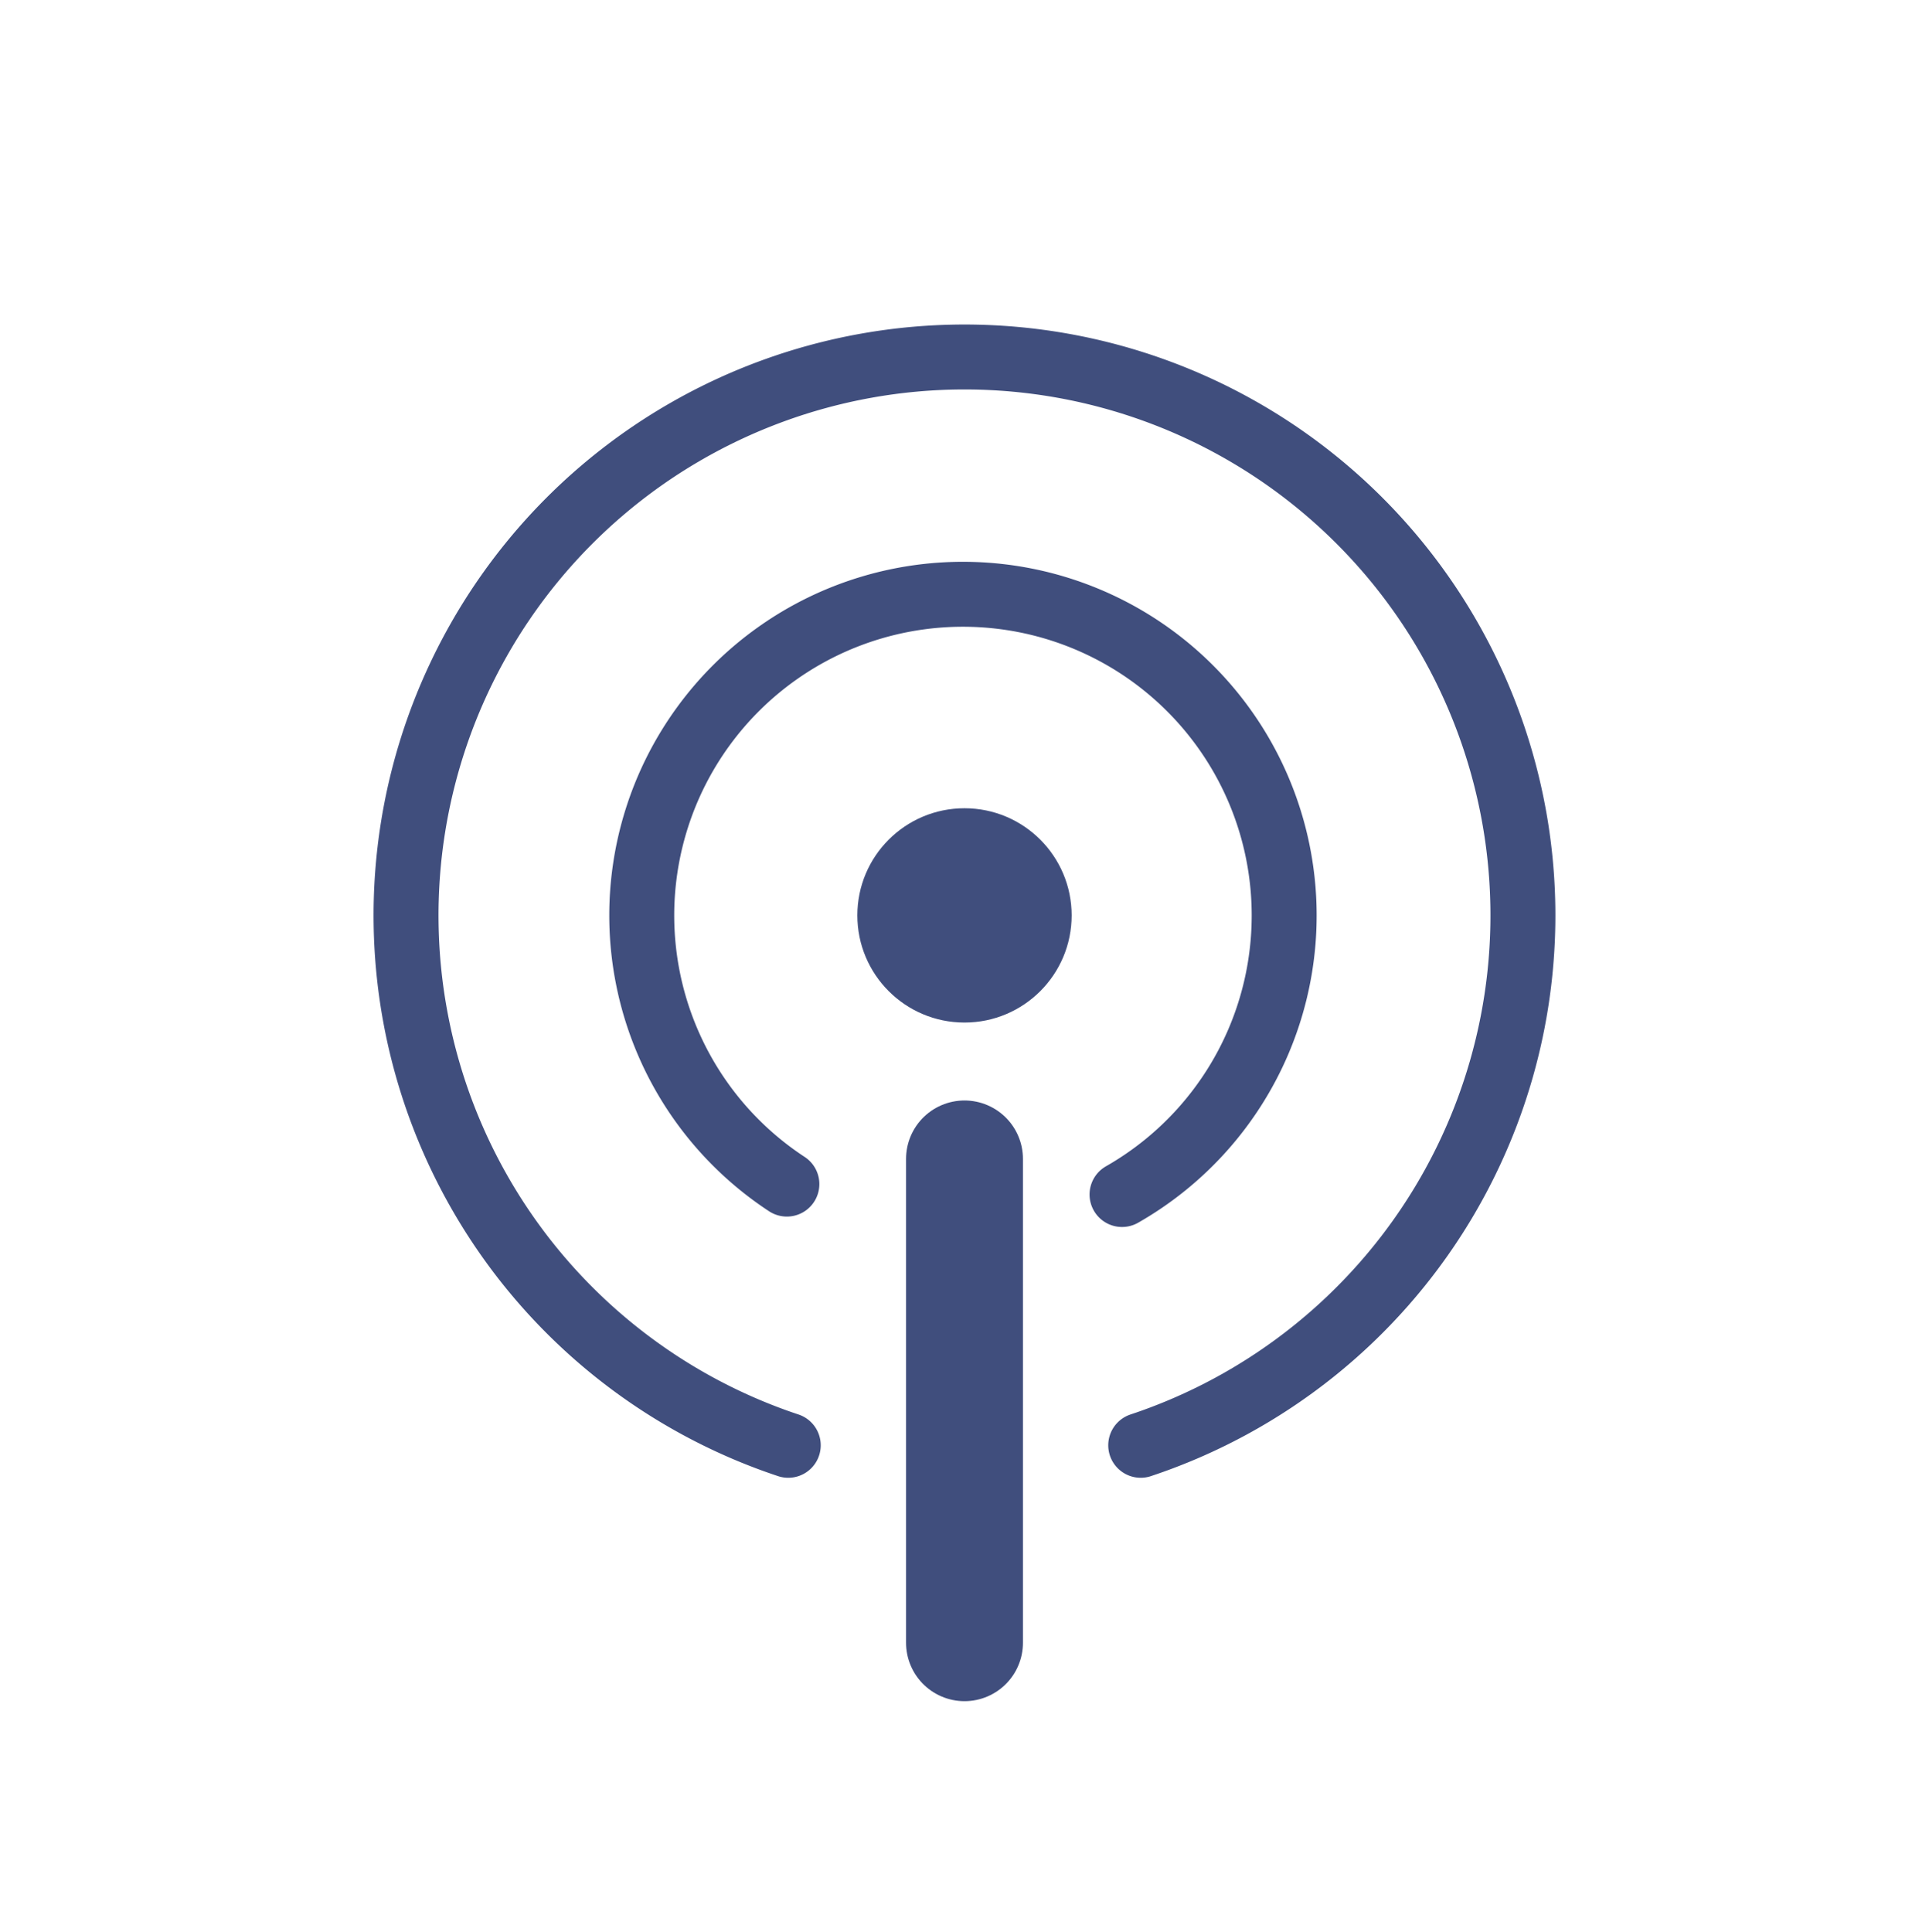
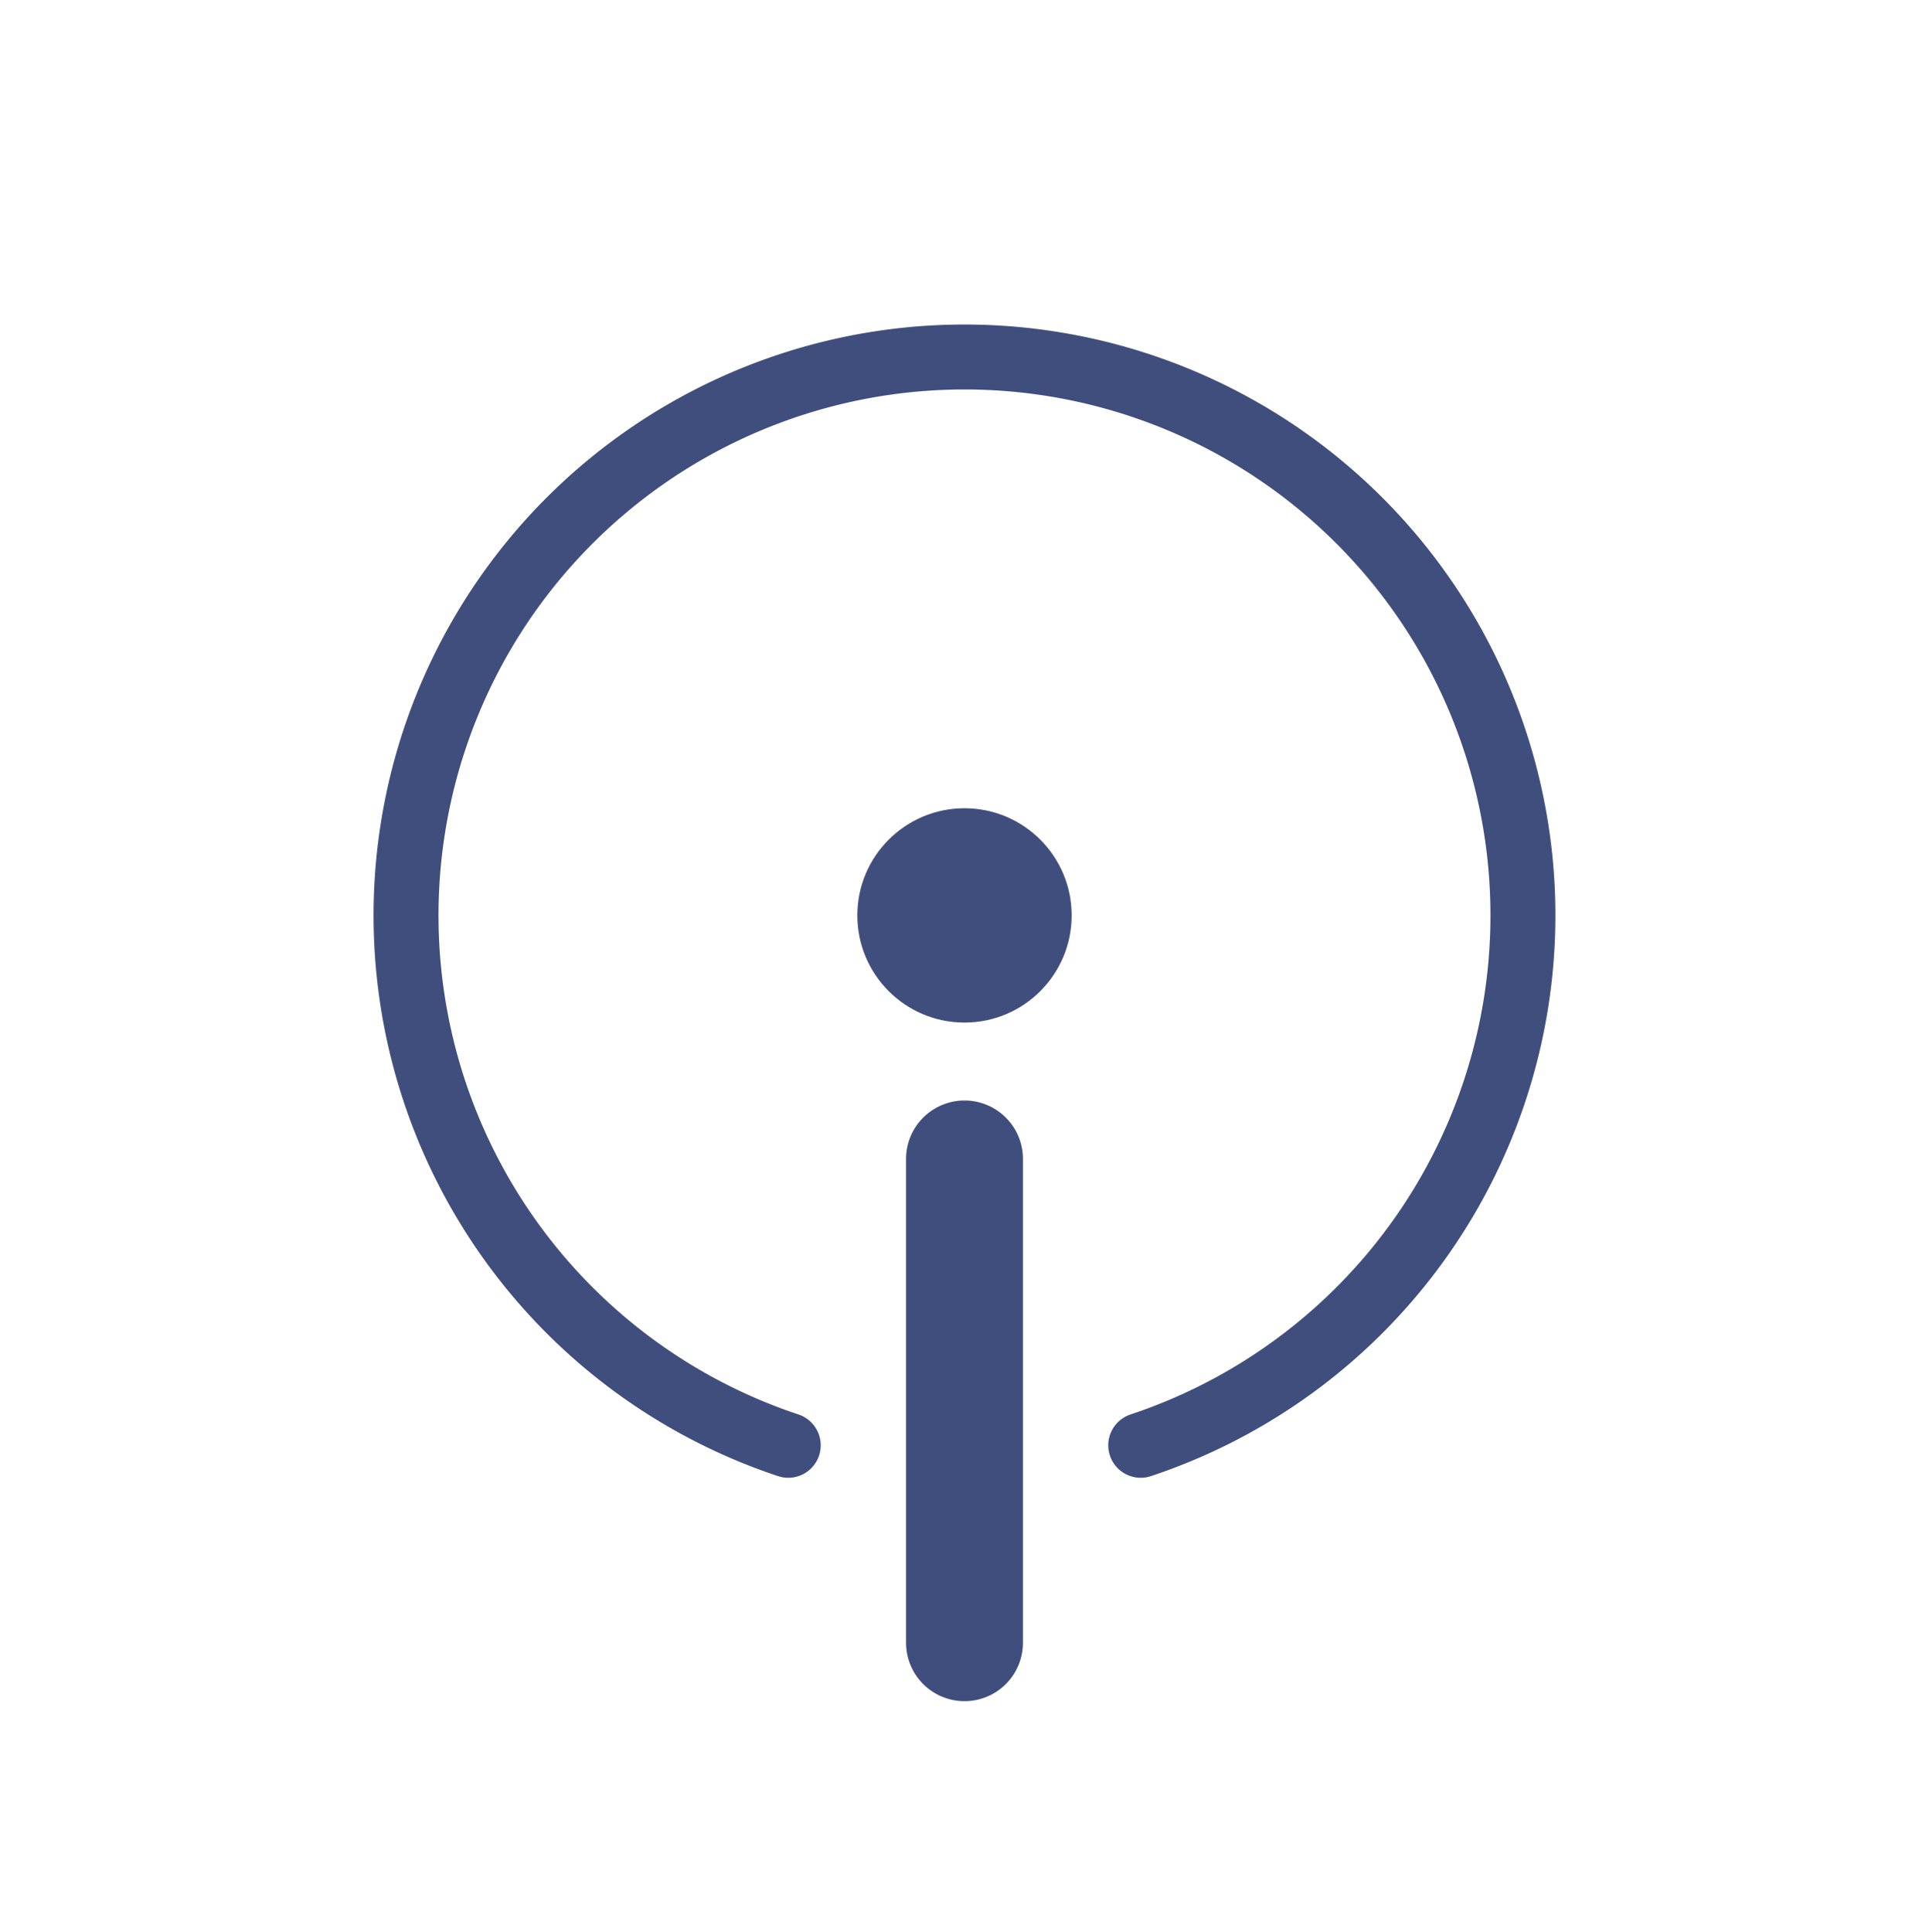
<svg xmlns="http://www.w3.org/2000/svg" viewBox="0 0 600 601">
  <defs>
    <style>.cls-1,.cls-3{fill:none;stroke:#404e7d;stroke-linecap:round;stroke-linejoin:round;}.cls-1{stroke-width:20.2px;}.cls-2{fill:#404e7d;}.cls-3{stroke-width:36.36px;}</style>
  </defs>
  <title>bs-podcast</title>
  <g id="Published">
    <path class="cls-1" d="M245.18,449.57a173.7,173.7,0,1,1,109.63,0" />
-     <path class="cls-1" d="M244.75,368.32A99.91,99.91,0,1,1,349,371.56" />
    <circle class="cls-2" cx="300" cy="284.74" r="33.33" />
    <line class="cls-3" x1="300" y1="510.98" x2="300" y2="360.49" />
  </g>
</svg>